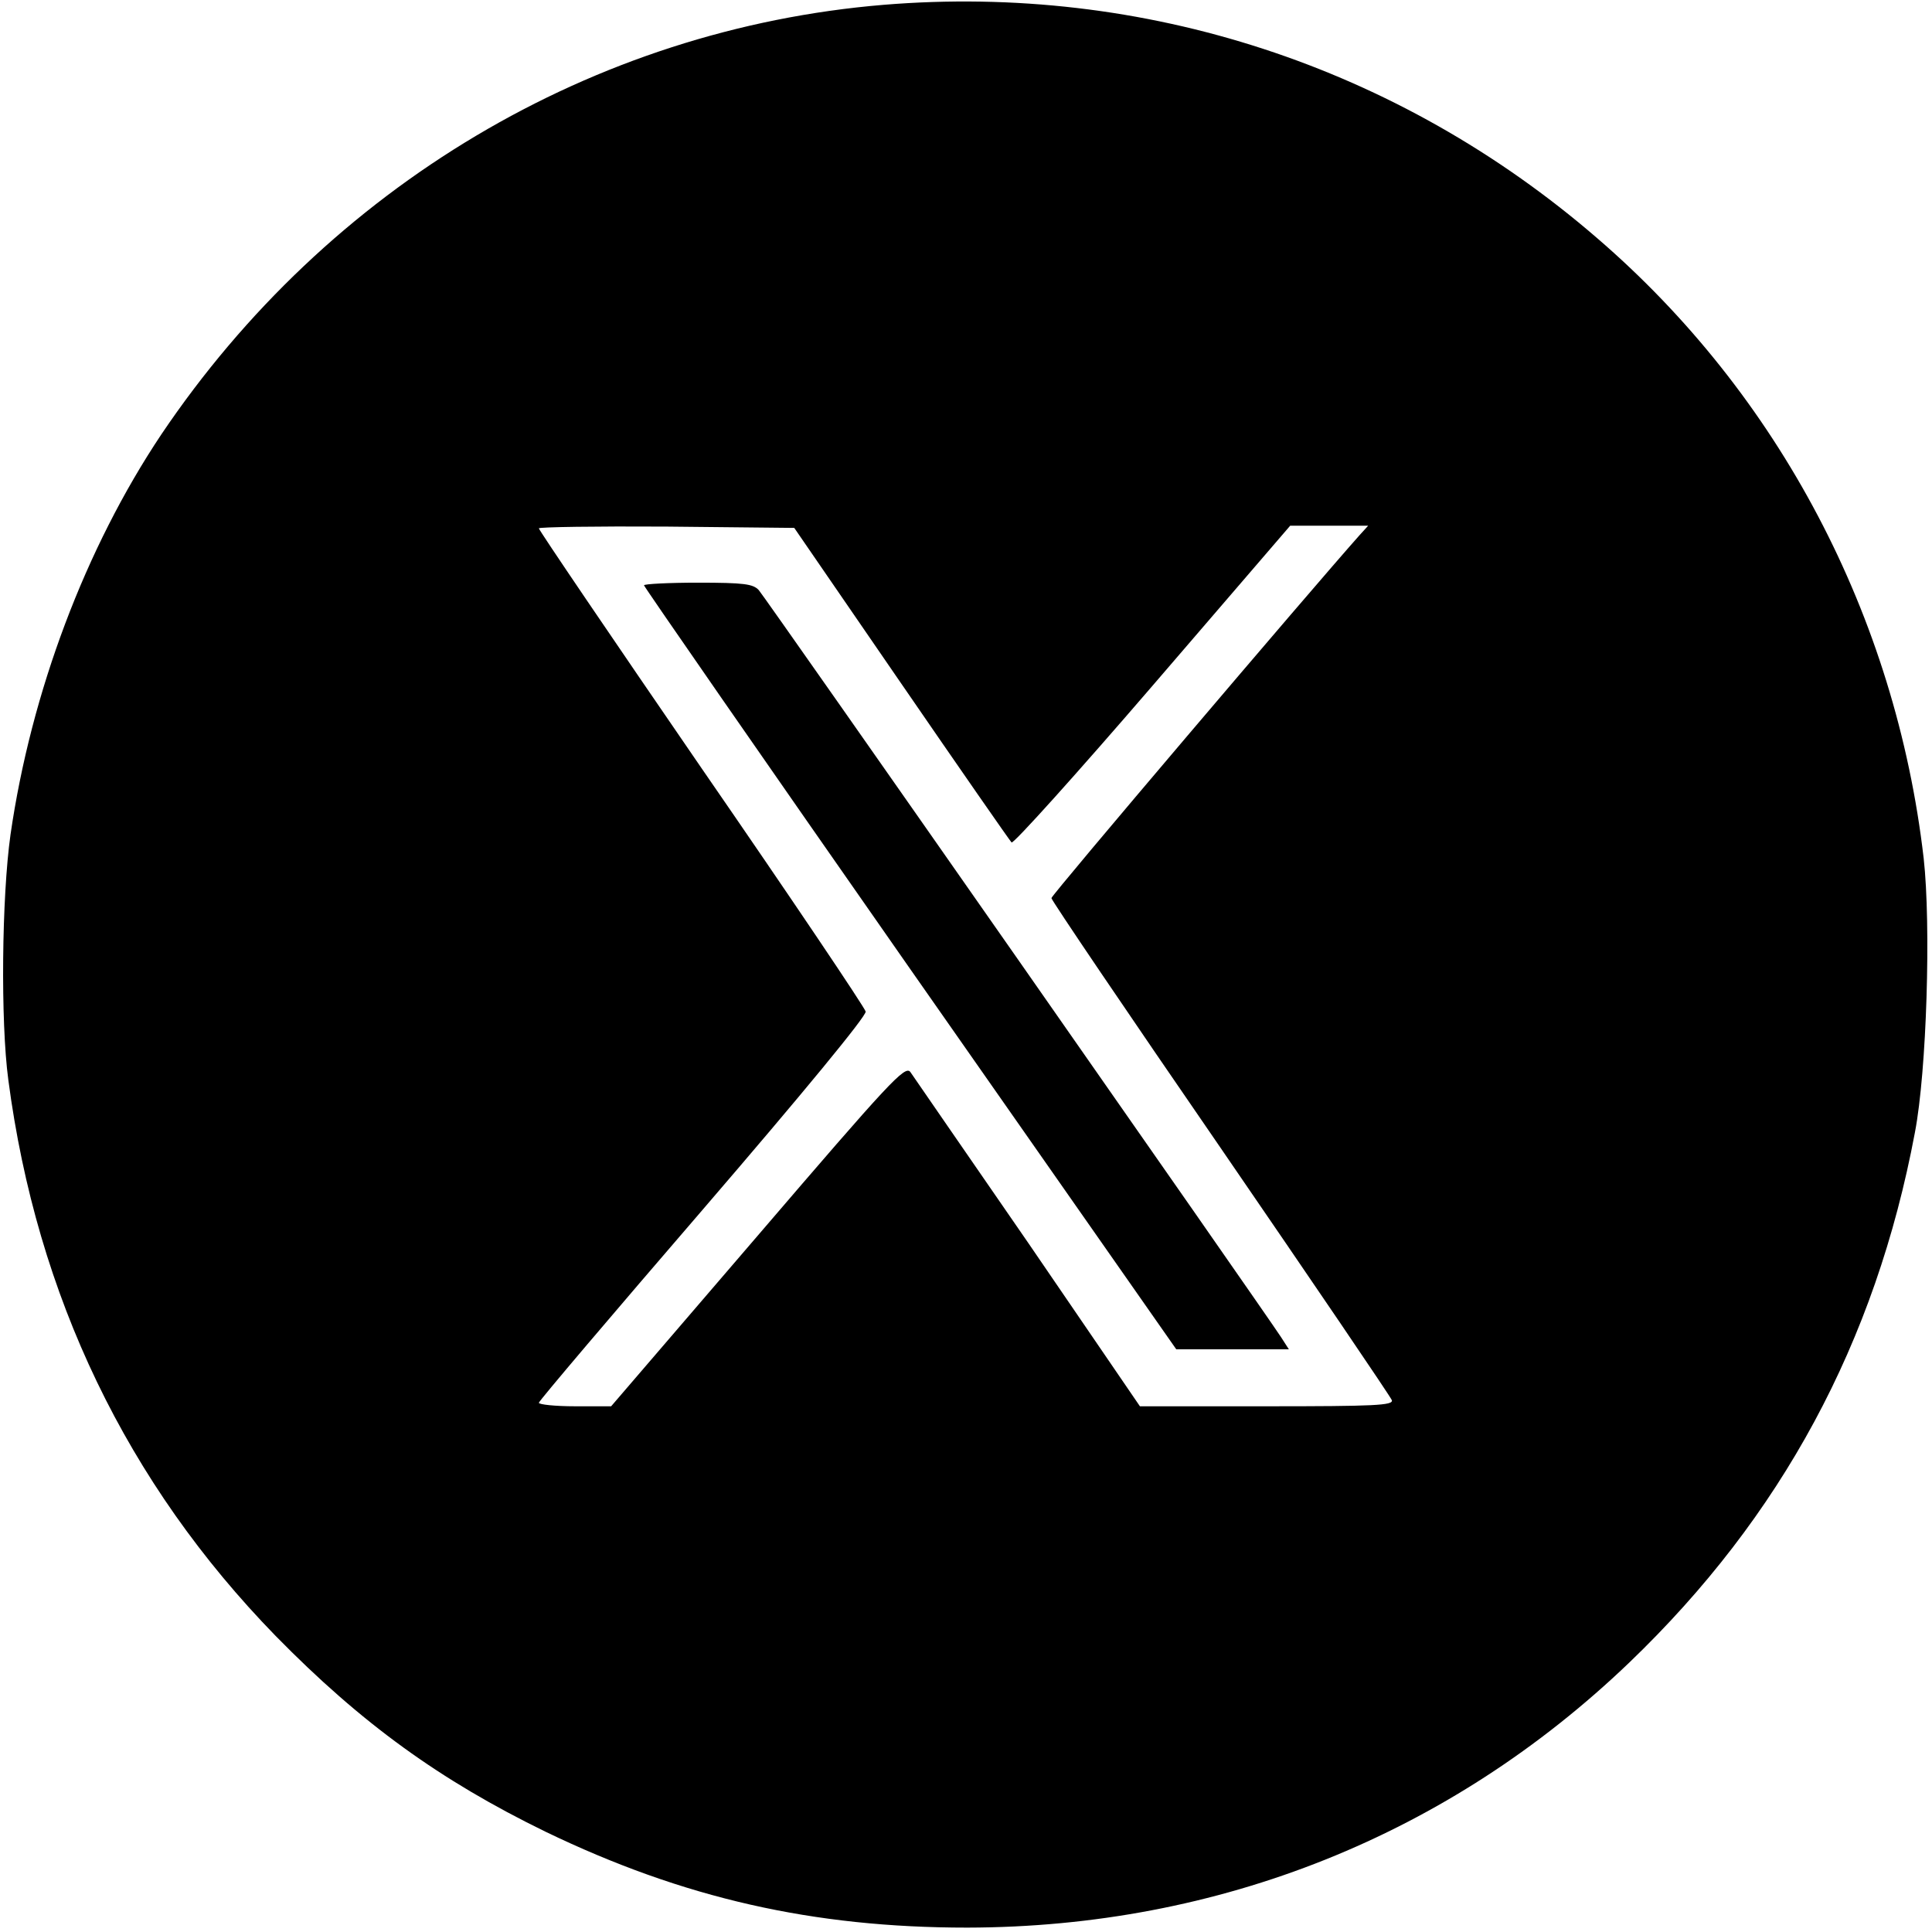
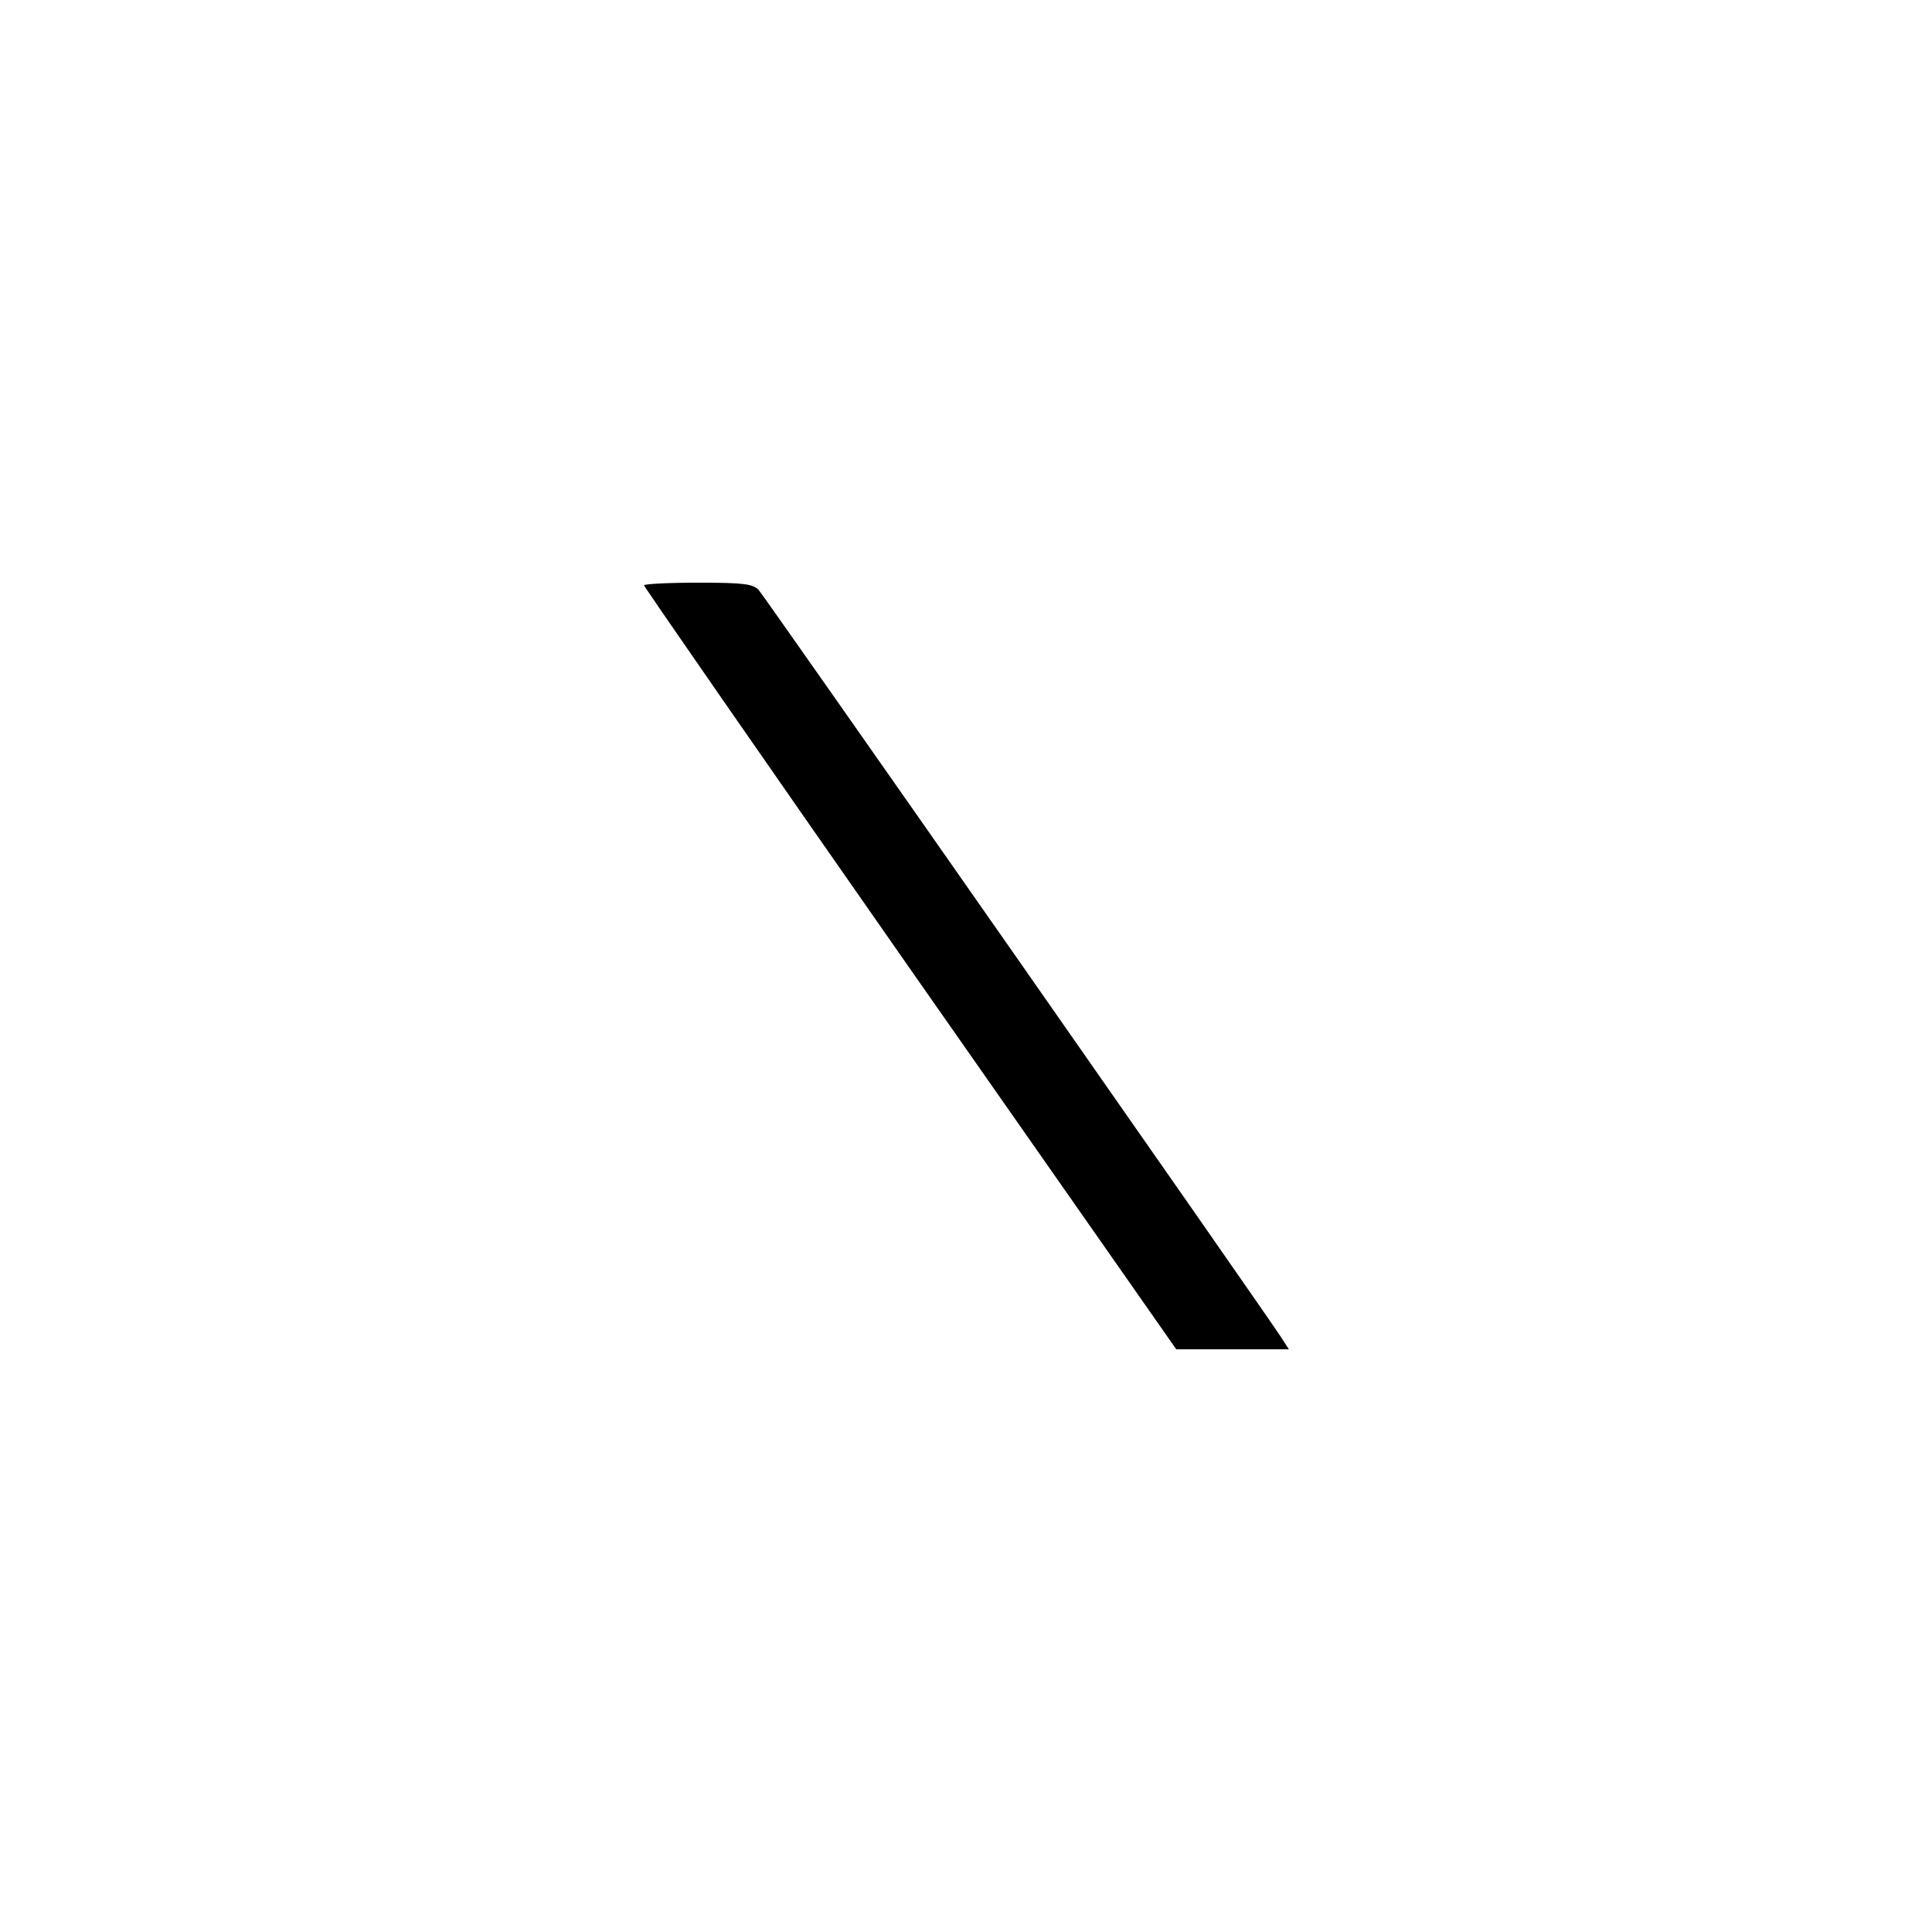
<svg xmlns="http://www.w3.org/2000/svg" version="1.0" width="16.002" height="16.002" viewBox="0 0 441 441" preserveAspectRatio="xMidYMid meet">
  <g transform="translate(0,441) scale(0.1,-0.1)" fill="#000000" stroke="none">
-     <path d="M2017 4399 c-663 -55 -1268 -415 -1649 -981 -173 -259 -297 -588 -344 -913 -20 -142 -23 -426 -5 -560 65 -494 271 -921 610 -1269 196 -200 376 -330 616 -447 315 -152 611 -219 963 -219 575 1 1100 211 1511 605 347 333 562 730 652 1210 27 140 37 473 20 626 -64 552 -330 1058 -746 1416 -454 392 -1033 581 -1628 532z m40 -1549 c134 -195 248 -359 252 -363 4 -4 149 157 322 358 l314 365 89 0 89 0 -20 -22 c-113 -127 -703 -821 -703 -828 0 -5 174 -262 386 -570 212 -309 388 -568 391 -576 4 -12 -39 -14 -285 -14 l-290 0 -255 373 c-141 204 -262 380 -269 390 -12 16 -47 -22 -348 -373 l-335 -390 -82 0 c-46 0 -83 4 -83 8 0 4 169 203 375 442 228 265 373 441 371 451 -2 9 -170 259 -375 556 -204 297 -371 543 -371 547 0 3 131 5 291 4 l292 -3 244 -355z" />
    <path d="M1470 3074 c0 -3 273 -397 607 -875 l608 -869 129 0 128 0 -18 28 c-37 57 -1177 1688 -1192 1705 -13 14 -33 17 -139 17 -67 0 -123 -3 -123 -6z" />
  </g>
</svg>